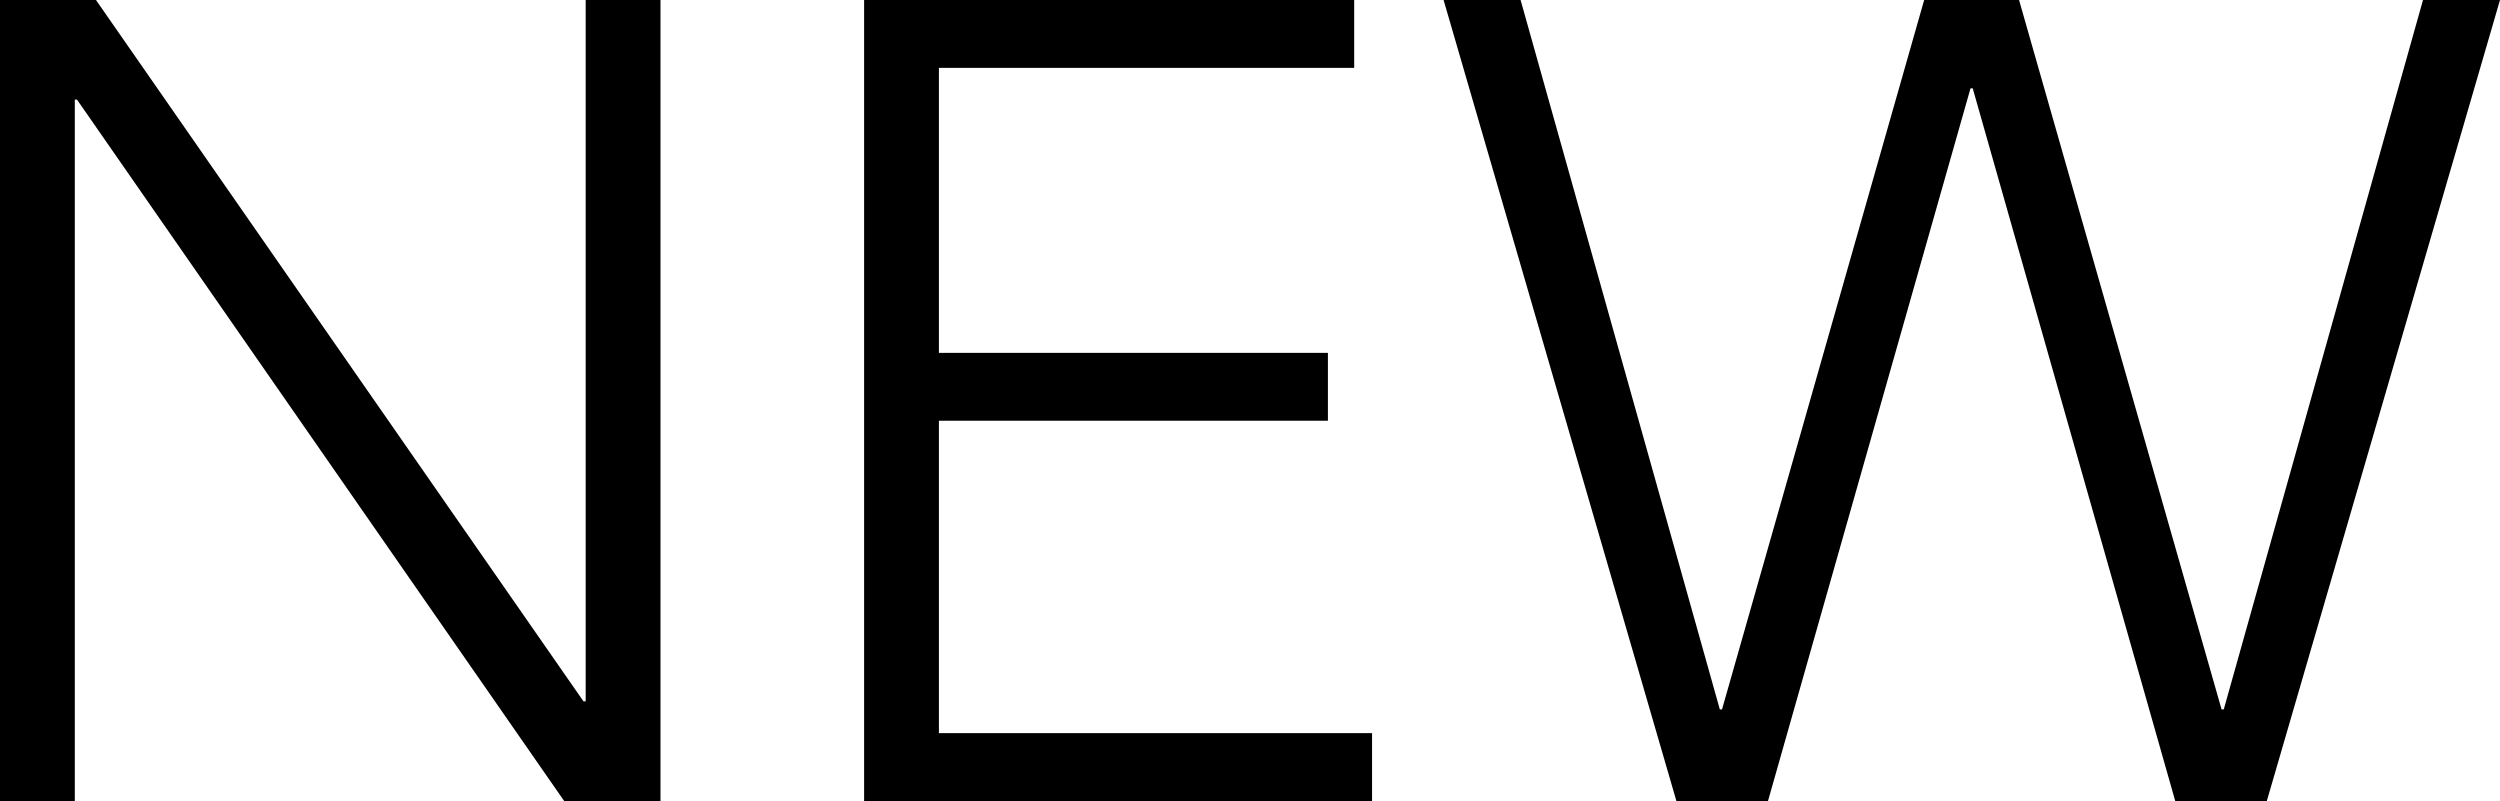
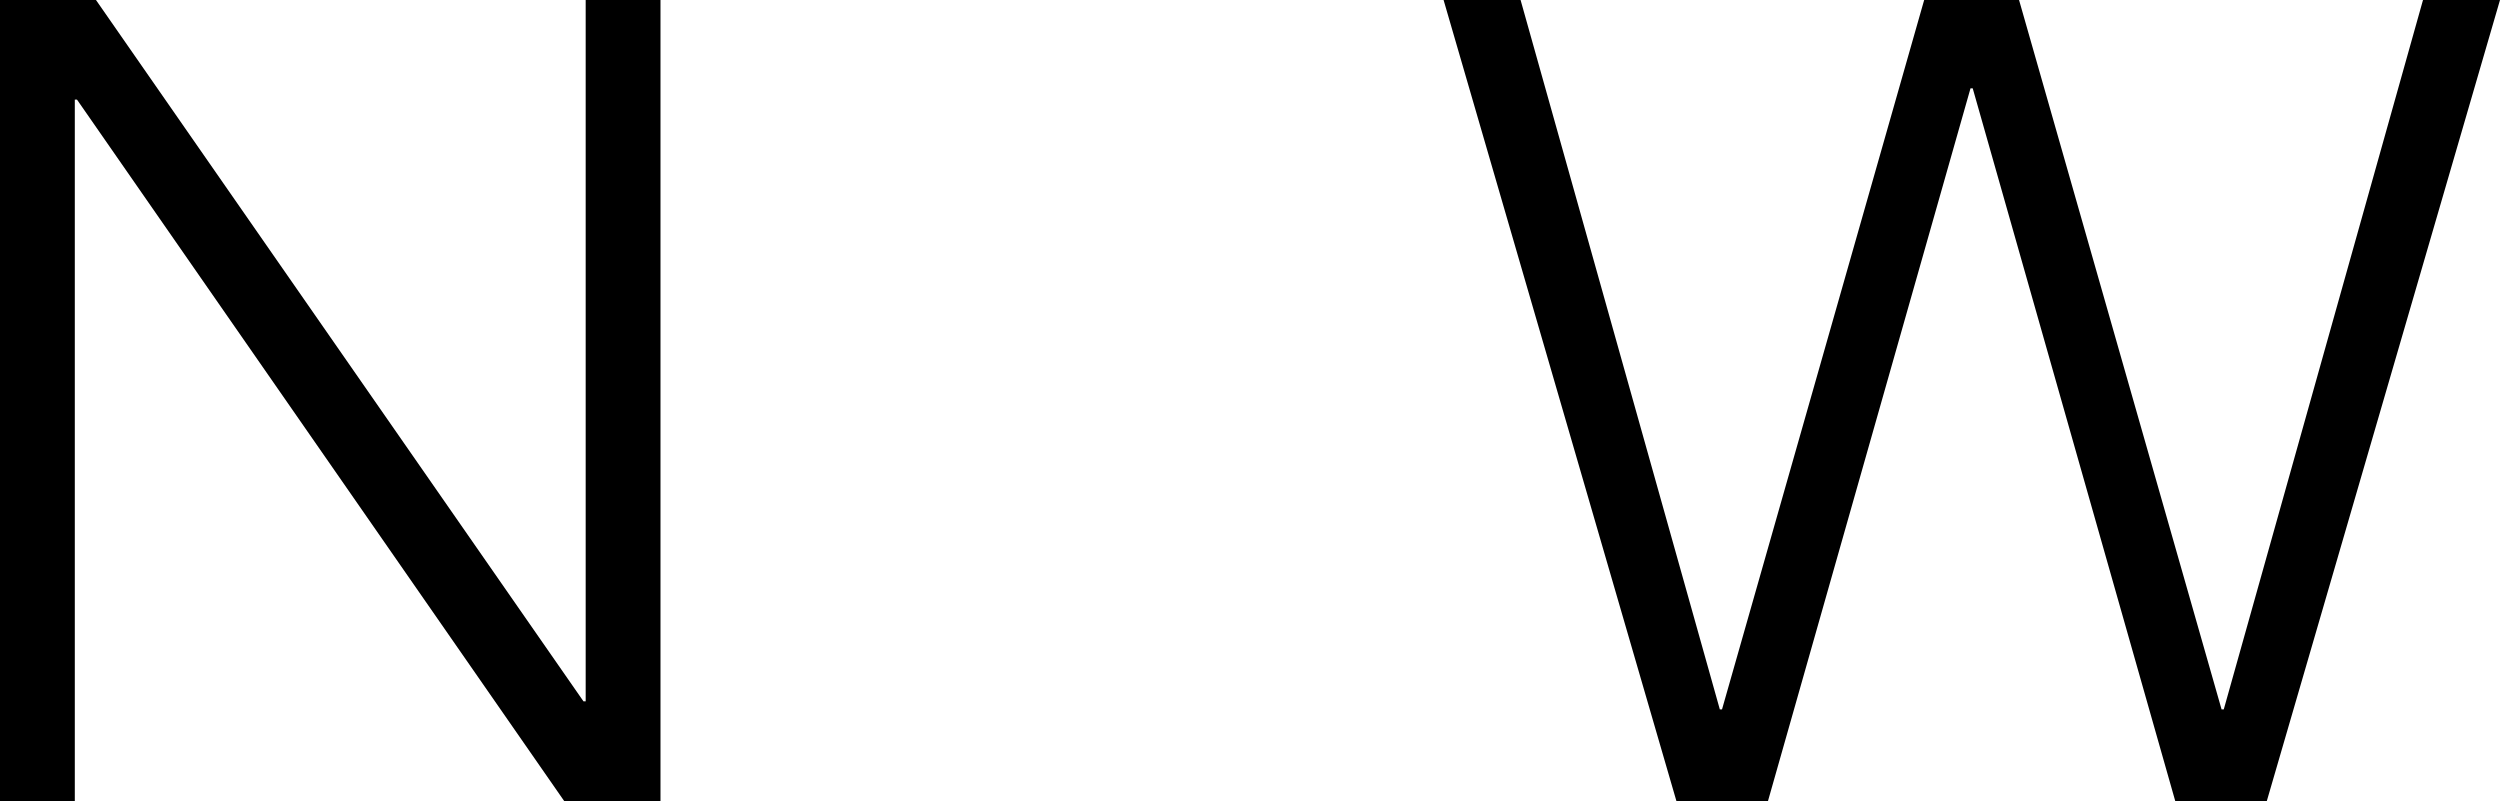
<svg xmlns="http://www.w3.org/2000/svg" id="_レイヤー_2" data-name="レイヤー 2" viewBox="0 0 68.51 21.95">
  <g id="text">
    <g>
      <path d="m0,0h2.63l13.36,19.22h.06V0h2.05v21.95h-2.64L2.11,2.73h-.06v19.22H0V0Z" />
-       <path d="m23.69,0h13.42v1.86h-11.38v7.81h10.66v1.86h-10.66v8.56h11.87v1.86h-13.92V0Z" />
      <path d="m39.56,0h2.11l5.46,19.44h.06L52.73,0h2.6l5.55,19.44h.06L66.4,0h2.11l-6.39,21.95h-2.51l-5.55-19.53h-.06l-5.55,19.53h-2.51L39.56,0Z" />
    </g>
  </g>
</svg>